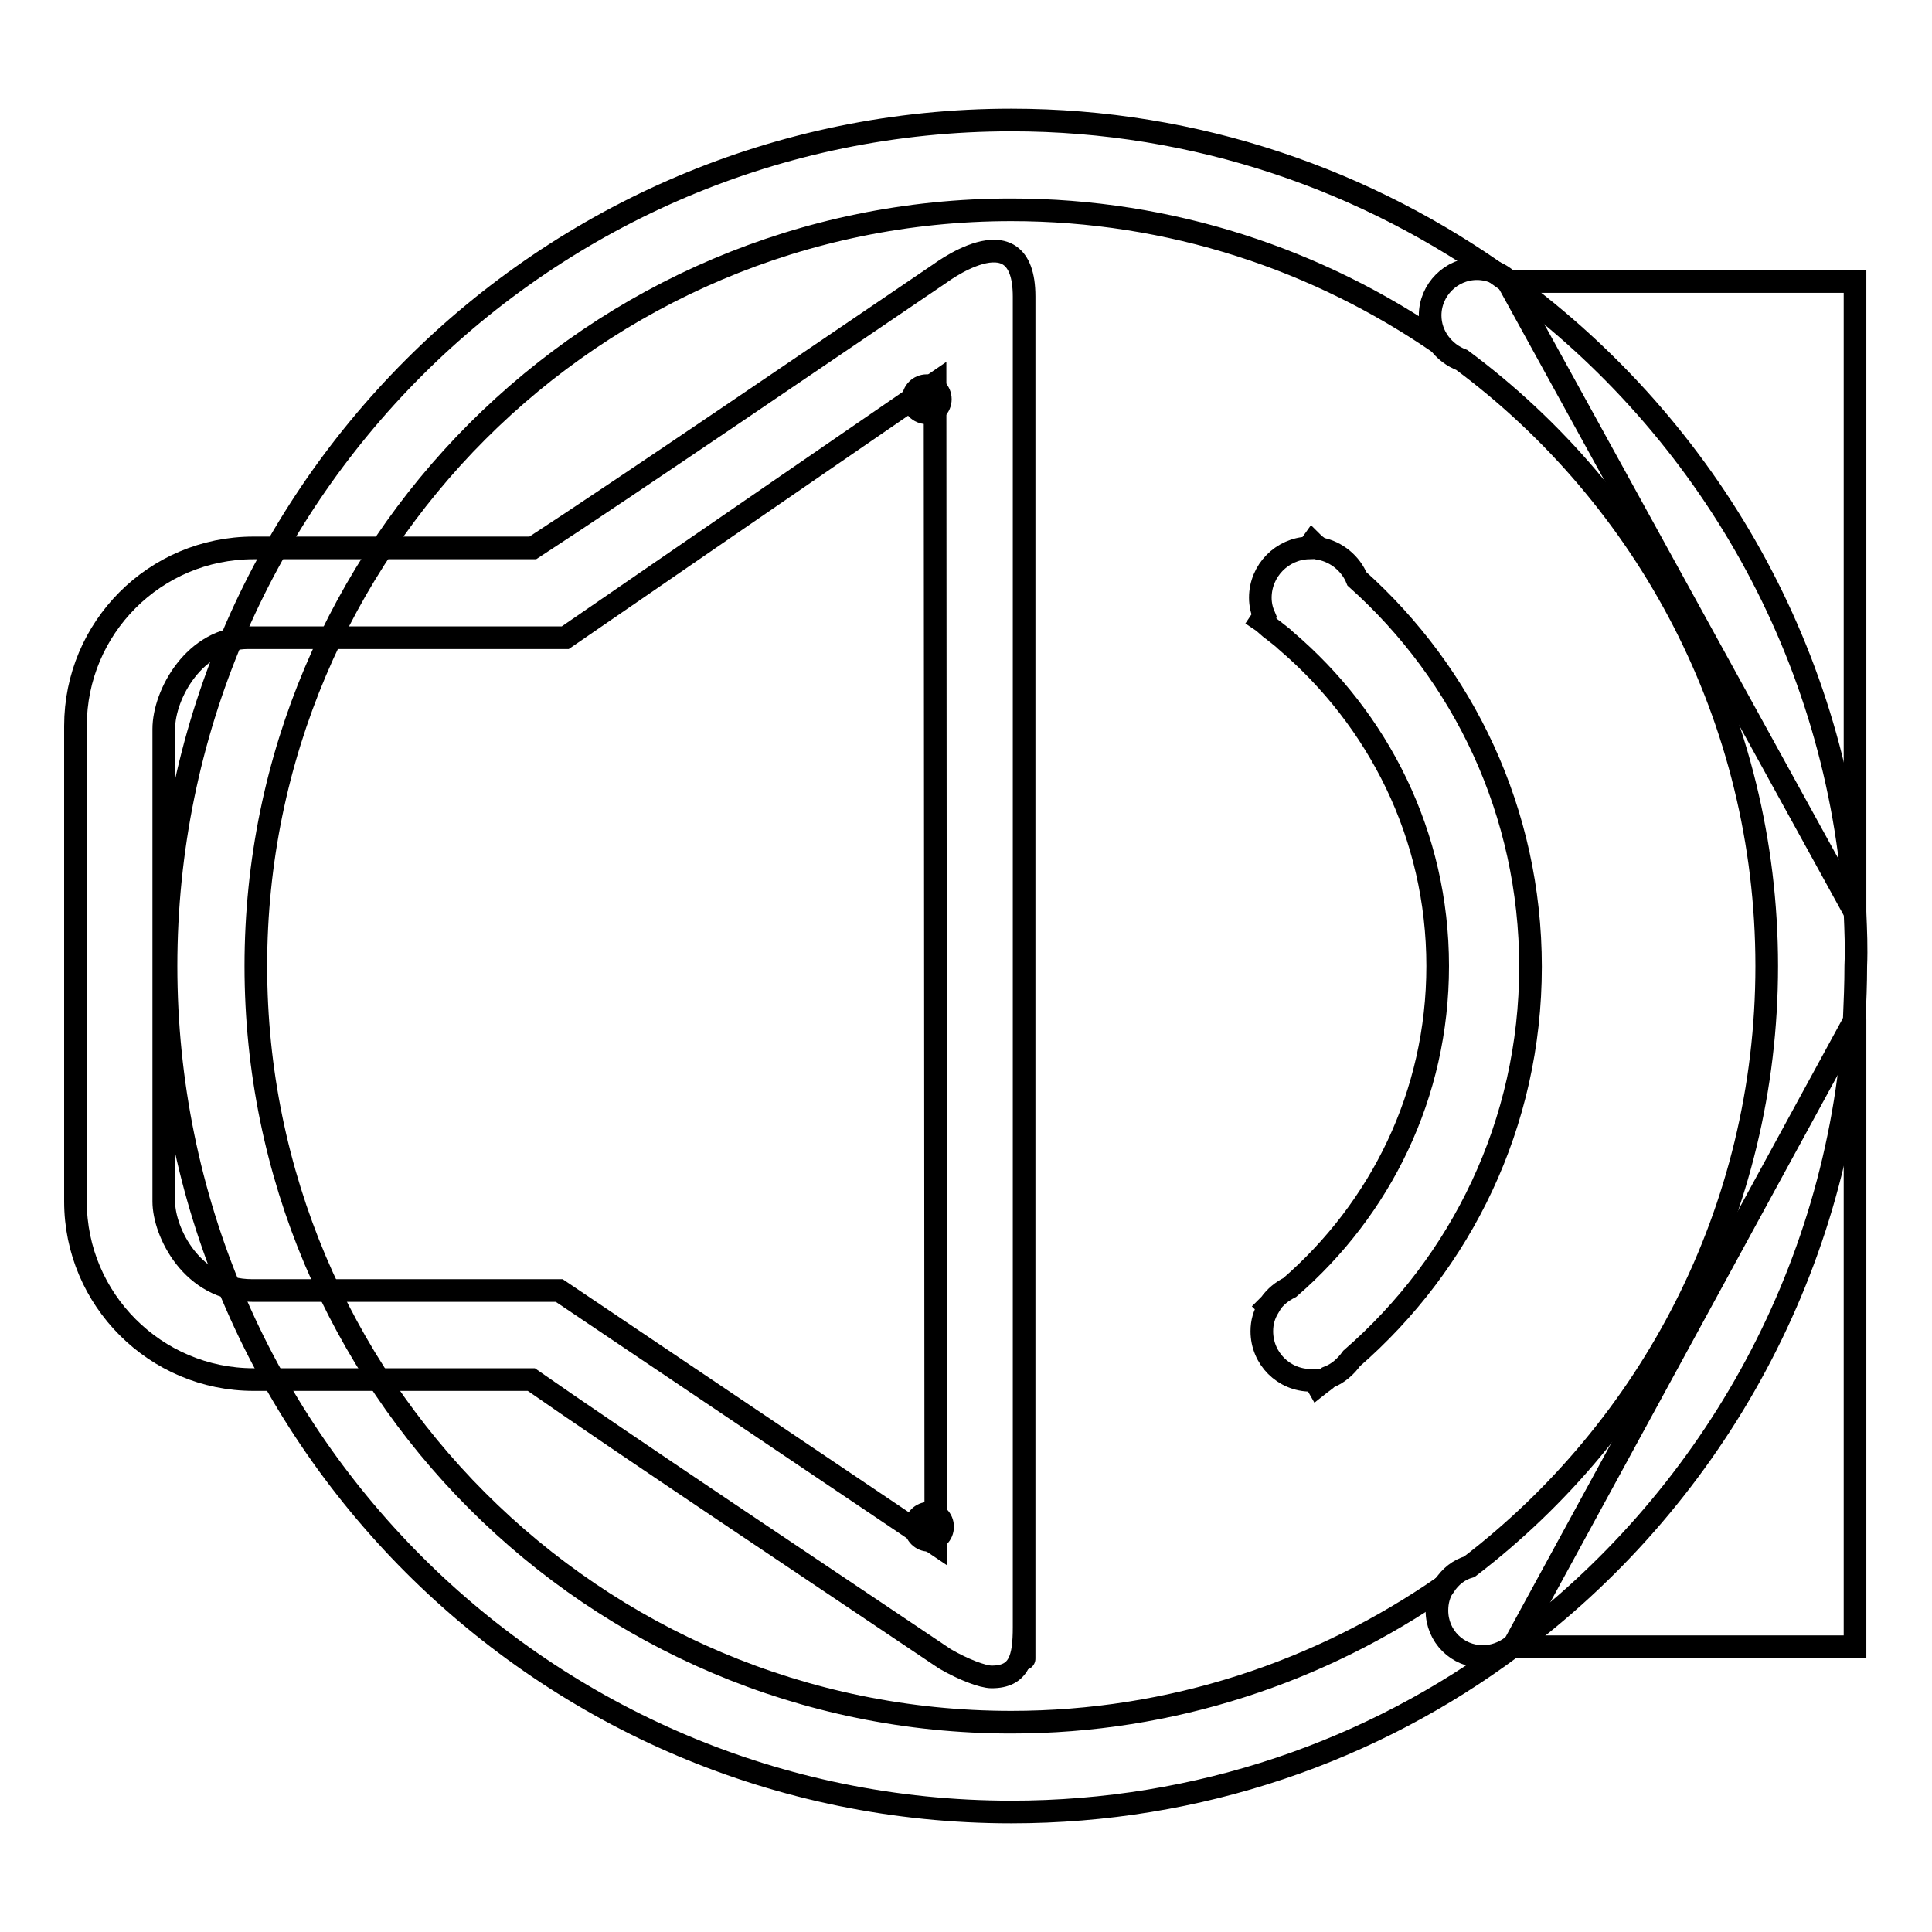
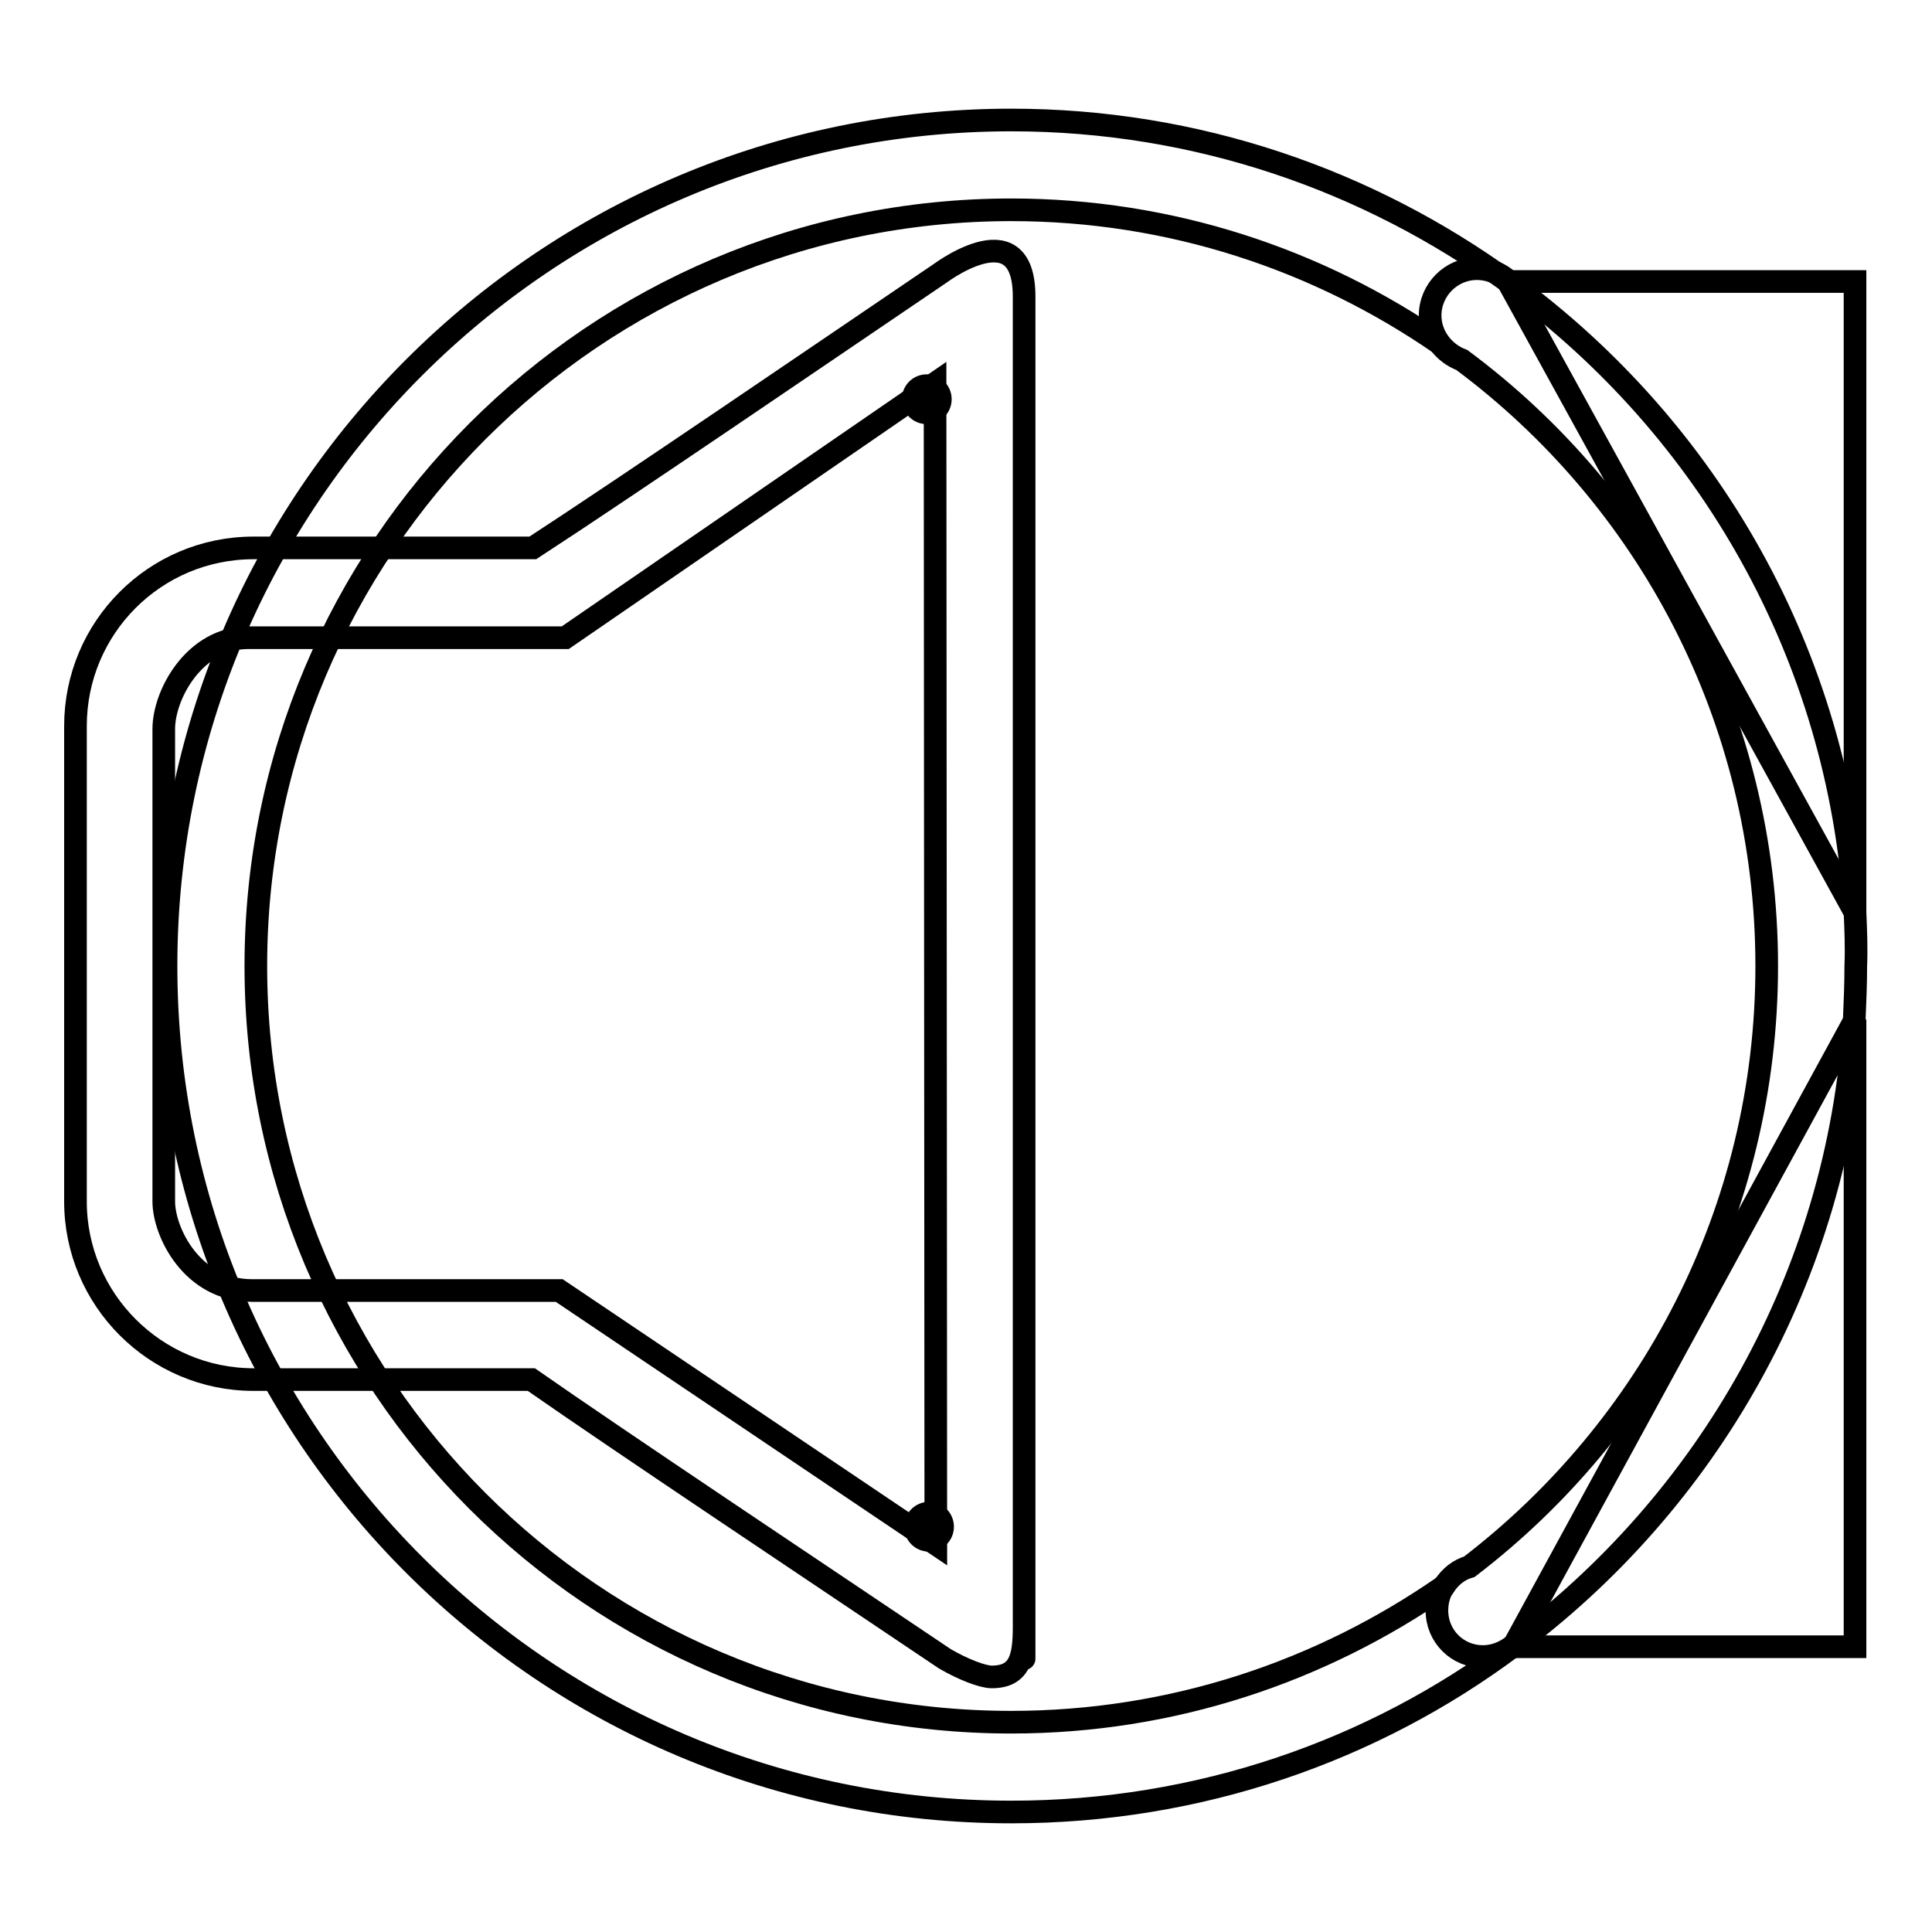
<svg xmlns="http://www.w3.org/2000/svg" version="1.1" x="0px" y="0px" viewBox="0 0 256 256" enable-background="new 0 0 256 256" xml:space="preserve">
  <g>
    <g>
      <path stroke-width="3" fill-opacity="0" stroke="#000000" d="M199.8,37.3c-18.5-13.4-41.2-21.4-65.8-21.4C72.2,15.9,22,66.1,22,128c0,61.9,50.1,112.1,112,112.1c24.9,0,47.9-8.1,66.4-21.9" />
      <path stroke-width="3" fill-opacity="0" stroke="#000000" d="M190.9,45.6c-16.2-11.2-35.8-17.8-56.9-17.8C78.8,27.8,33.9,72.7,33.9,128c0,55.3,44.8,100.2,100.1,100.2c21.3,0,41-6.7,57.3-18" />
      <path stroke-width="3" fill-opacity="0" stroke="#000000" d="M199.8,37.3h46v83.6L199.8,37.3z" />
-       <path stroke-width="3" fill-opacity="0" stroke="#000000" d="M245.8,135.1v83.1h-45.3L245.8,135.1z" />
+       <path stroke-width="3" fill-opacity="0" stroke="#000000" d="M245.8,135.1v83.1h-45.3z" />
      <path stroke-width="3" fill-opacity="0" stroke="#000000" d="M138.7,126" />
-       <path stroke-width="3" fill-opacity="0" stroke="#000000" d="M179.8,76.7c-0.8-2-2.7-3.6-4.9-4c-0.4-0.3-0.7-0.5-1-0.8l-0.5,0.7c-3.5,0.1-6.4,3-6.4,6.6c0,0.9,0.2,1.7,0.5,2.4l-0.4,0.6c0.6,0.4,1,0.9,1.6,1.3c0.6,0.5,1.2,0.9,1.7,1.4c12.2,10.4,20.1,25.7,20.1,43.1c0,17.1-7.6,32.2-19.6,42.6c-1,0.5-1.9,1.2-2.6,2.2c-0.1,0.1-0.2,0.2-0.3,0.3l0.1,0.1c-0.6,1-0.9,2-0.9,3.2c0,3.6,2.9,6.5,6.5,6.5c0.2,0,0.3,0,0.5,0l0.4,0.7c0.5-0.4,1-0.7,1.4-1.1c1.3-0.5,2.3-1.4,3.1-2.5c14.5-12.6,23.7-31.1,23.7-51.9C202.8,107.6,193.9,89.3,179.8,76.7z" />
      <path stroke-width="3" fill-opacity="0" stroke="#000000" d="M245.8,120.9c-2.1-34.2-19.5-64.1-45.5-83.2c-1.1-1.3-2.8-2.1-4.6-2.1c-3.4,0-6.2,2.8-6.2,6.2c0,2.7,1.8,5,4.2,5.9c24.5,18.2,40.4,47.4,40.4,80.3c0,32.5-15.5,61.3-39.4,79.6c-1.4,0.4-2.5,1.3-3.3,2.5c0,0-0.1,0-0.1,0.1l0,0c-0.6,0.9-0.9,2-0.9,3.2c0,3.4,2.7,6.1,6.1,6.1c1.4,0,2.7-0.5,3.8-1.3h0.1c25.8-19.1,43.2-49.1,45.3-83.1c0.1-2.4,0.2-4.7,0.2-7.1C246,125.6,245.9,123.3,245.8,120.9z" />
      <path stroke-width="3" fill-opacity="0" stroke="#000000" d="M135.7,39.3c0,32.1,0,209.8,0,176.3c0,4.1-0.6,6.6-4.3,6.6c-1.2,0-3.8-1-6.2-2.4c-16.2-10.9-43.2-28.9-54.8-37H33.6c-13,0-23.6-10.6-23.6-23.6v-63c0-13,10.5-23.6,23.6-23.6h37c12-7.8,38.8-26.1,54-36.4C123.7,36.9,135.7,27.4,135.7,39.3C135.7,39.3,135.7,39.3,135.7,39.3C135.7,39.3,135.7,39.3,135.7,39.3z M123.9,50.8L74.9,84.5c0,0-32.9,0-42,0c-7.1,0-11.2,7.5-11.2,12.1v62.6c0,4,3.7,11.8,11.7,11.8c10.6,0,40.7,0,40.7,0l49.9,33.6L123.9,50.8L123.9,50.8z" />
      <path stroke-width="3" fill-opacity="0" stroke="#000000" d="M122.8,51.1c1,0,1.8,0.8,1.8,1.8c0,1-0.8,1.8-1.8,1.8s-1.8-0.8-1.8-1.8C121,51.9,121.8,51.1,122.8,51.1z" />
      <path stroke-width="3" fill-opacity="0" stroke="#000000" d="M123.1,200.5c1,0,1.8,0.8,1.8,1.8c0,1-0.8,1.8-1.8,1.8c-1,0-1.8-0.8-1.8-1.8C121.3,201.3,122.1,200.5,123.1,200.5z" />
    </g>
  </g>
</svg>